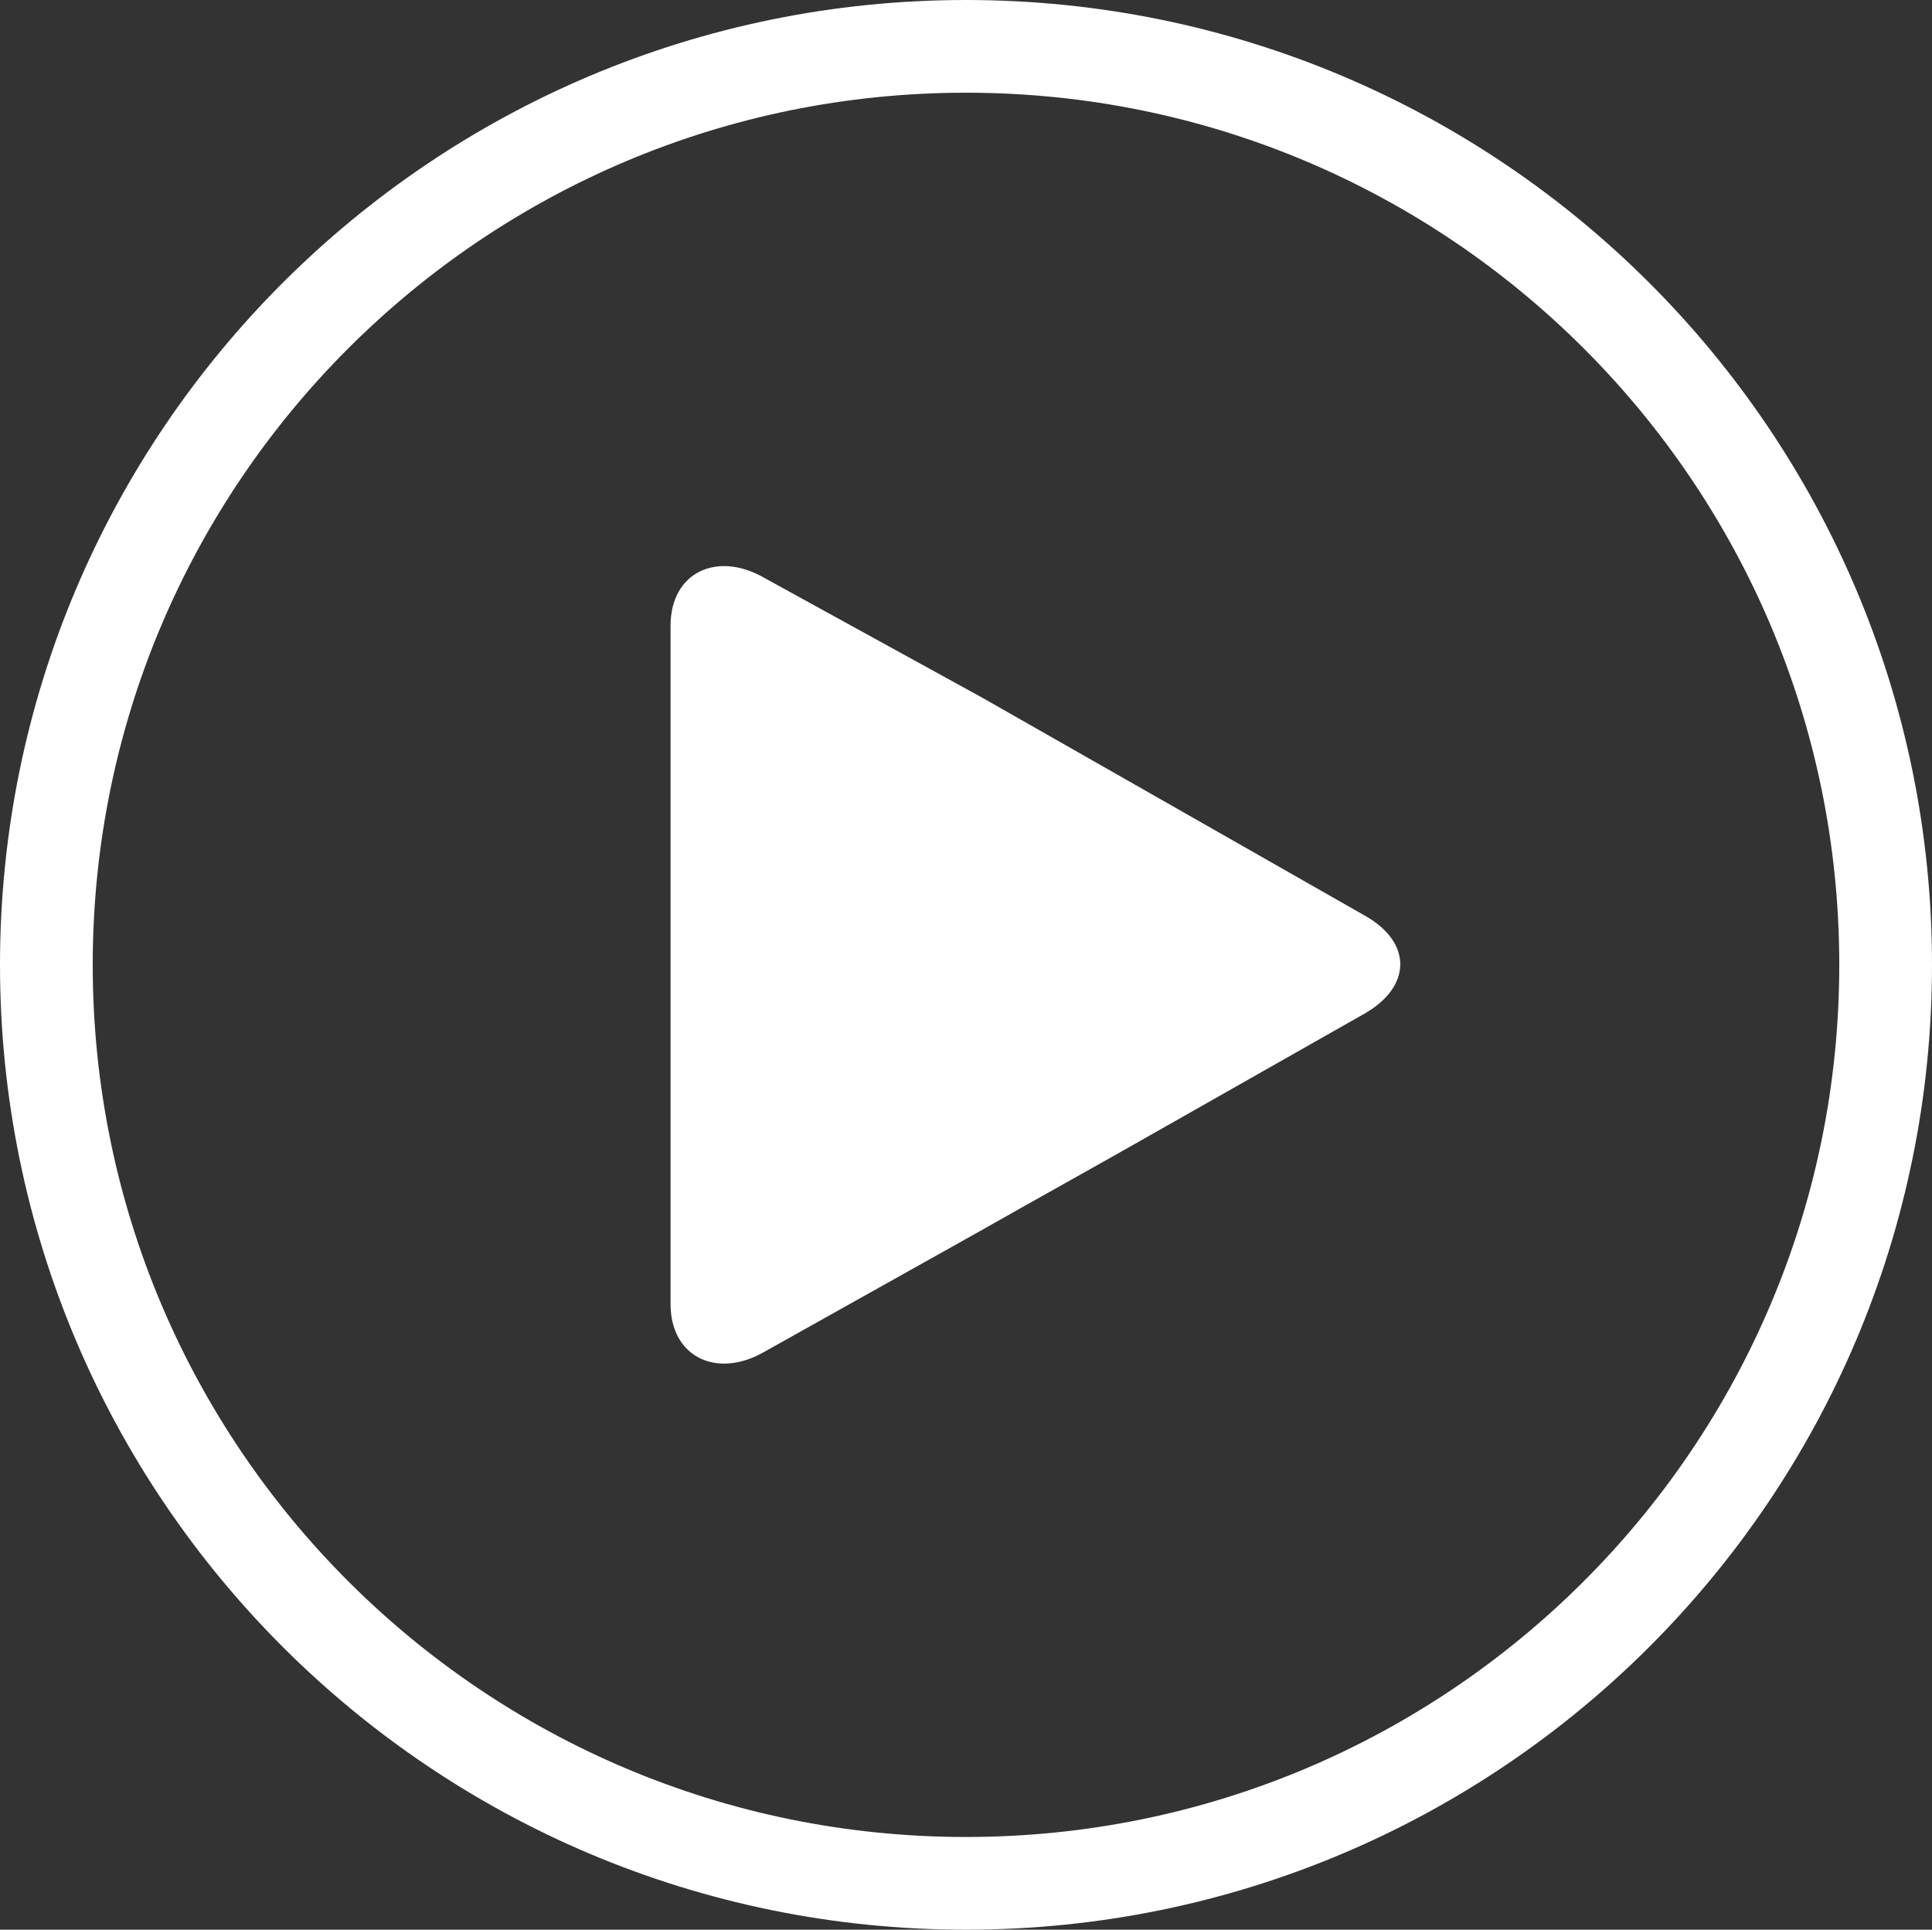
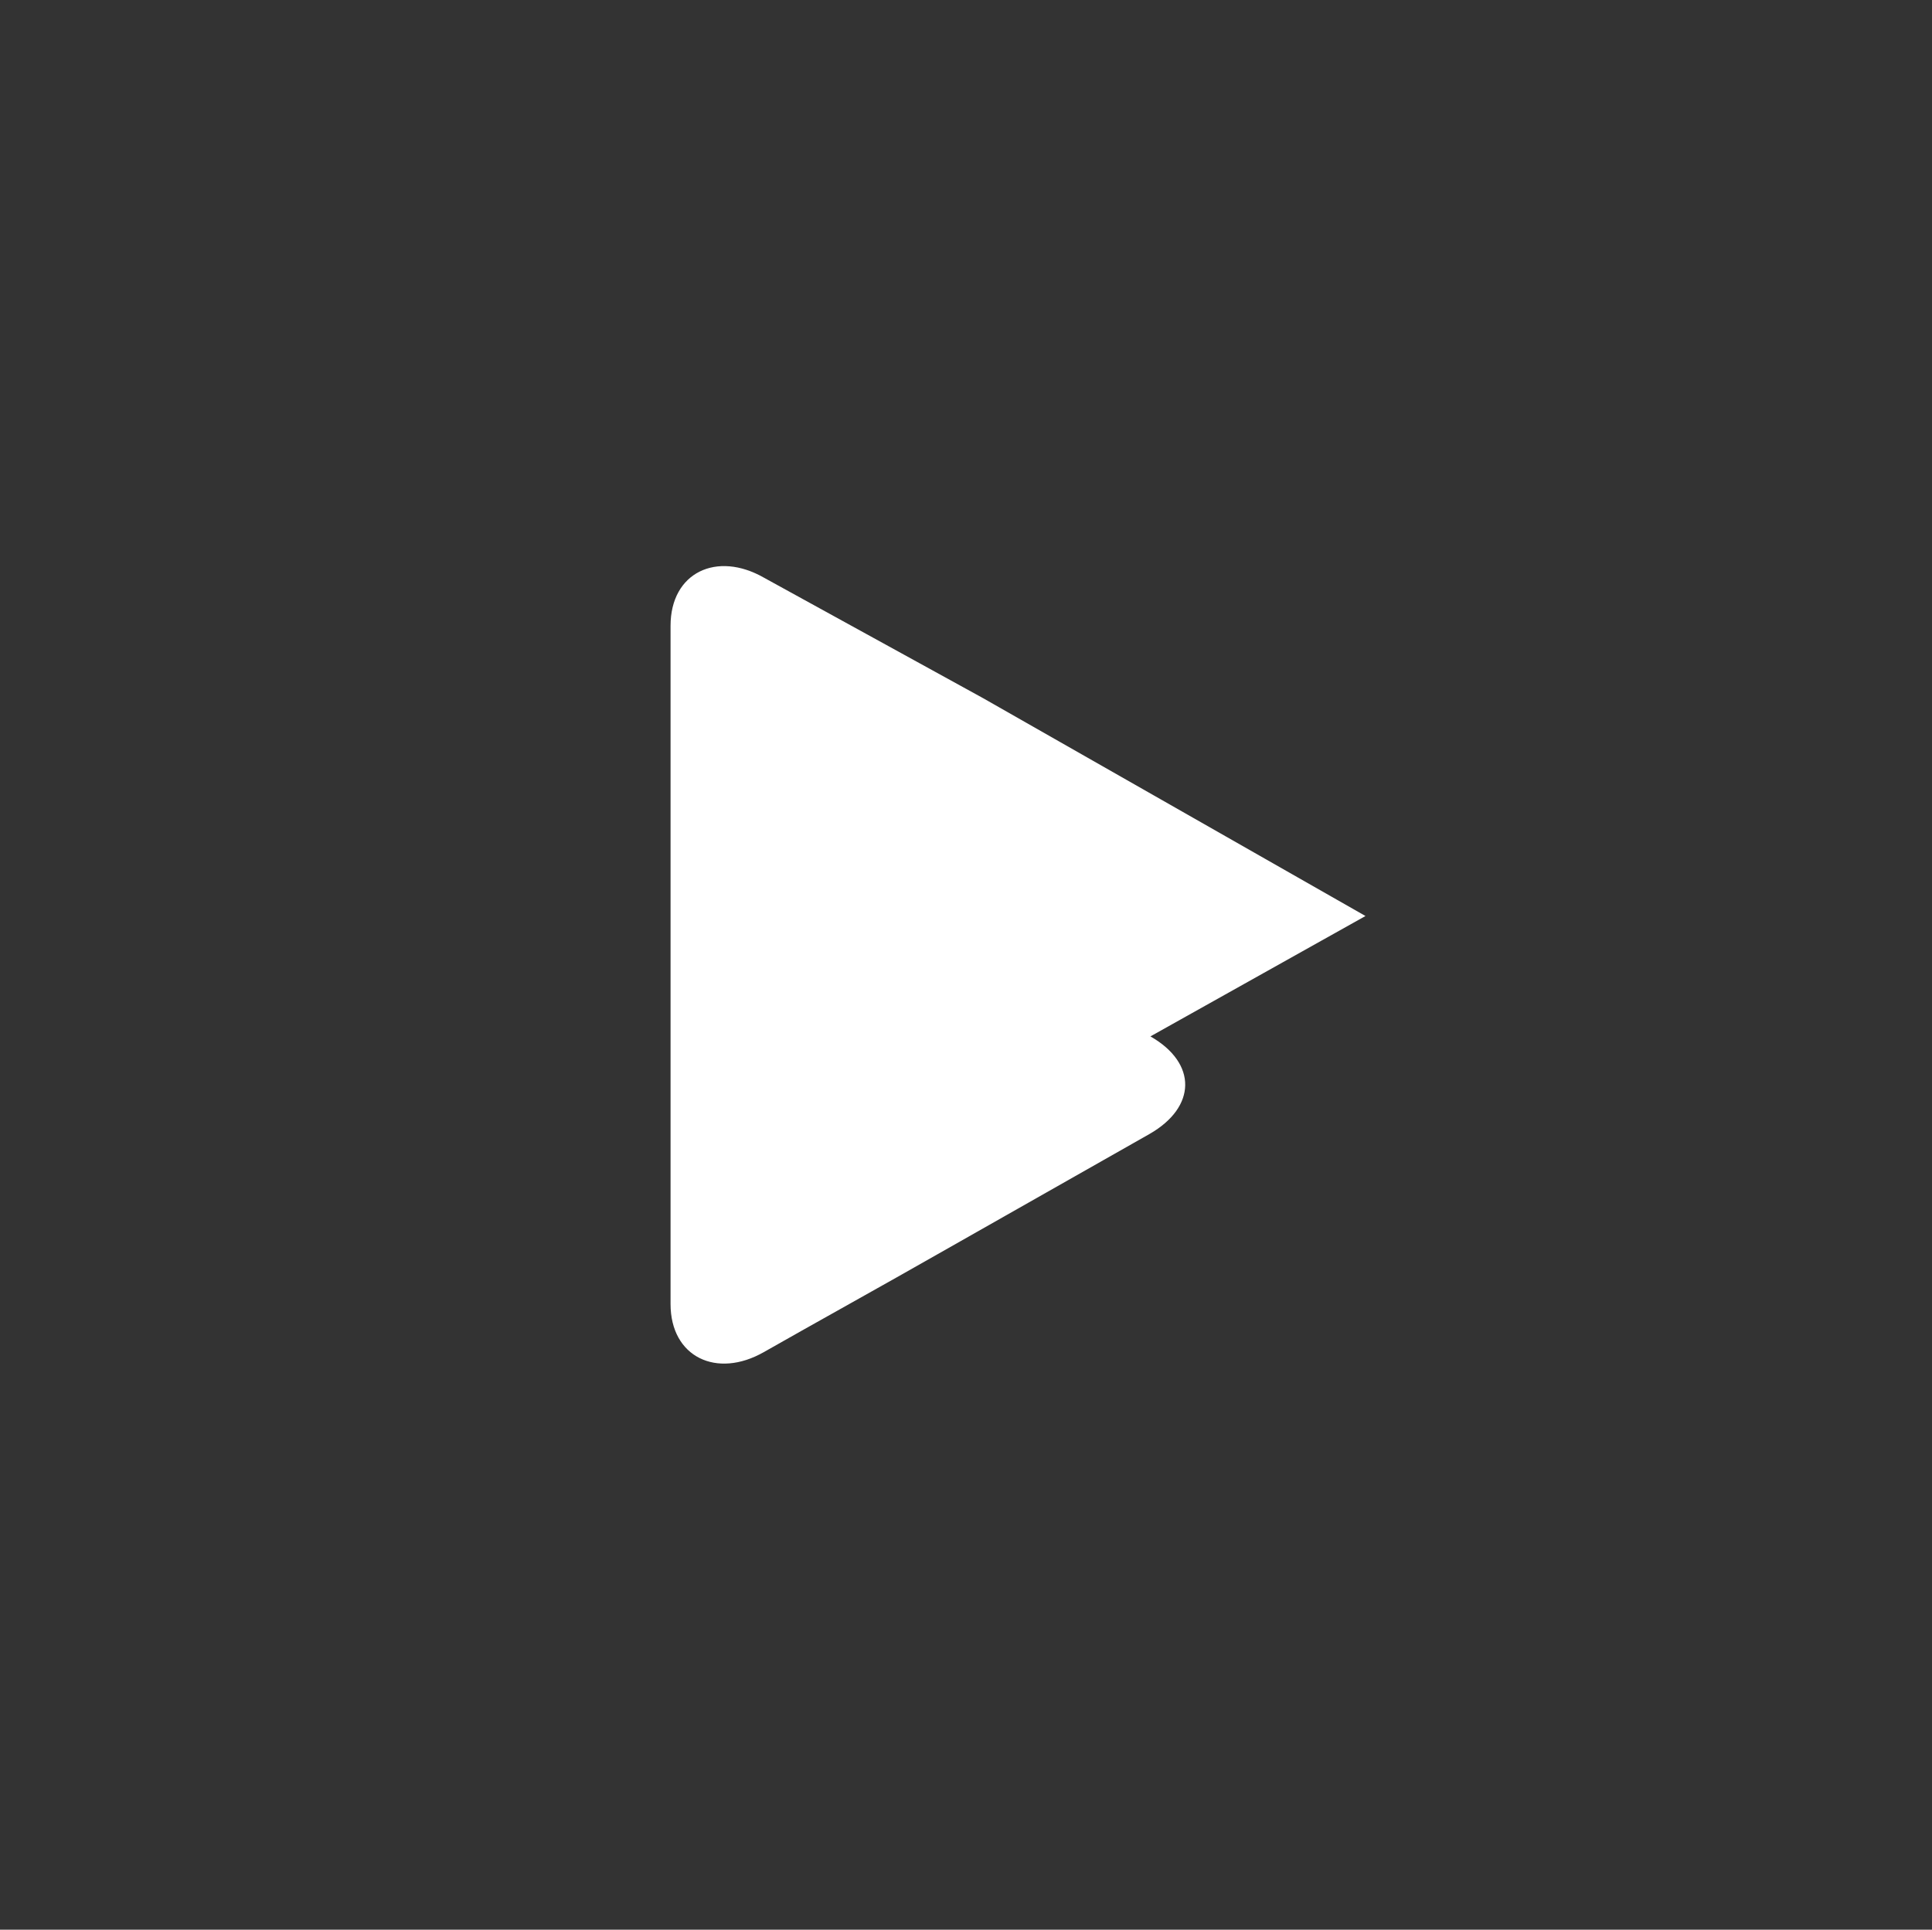
<svg xmlns="http://www.w3.org/2000/svg" id="svg6" version="1.1" viewBox="0 0 62.505 62.445" height="62.445" width="62.505">
  <rect x="0" y="0" width="62.505" height="62.445" fill="#333333" stroke="none" />
  <defs id="defs10" />
-   <path style="clip-rule:evenodd;fill:none;stroke:#ffffff;stroke-width:3;stroke-miterlimit:10" id="path2" d="m 31.252,1.5 c 16.433,0 29.753,13.307 29.753,29.722 0,16.415 -13.32,29.723 -29.753,29.723 C 14.819,60.945 1.5,47.637 1.5,31.222 1.5,14.807 14.82,1.5 31.252,1.5 Z" stroke-miterlimit="10" />
-   <path style="clip-rule:evenodd;fill:#ffffff;fill-rule:evenodd" id="path4" d="m 44.177,29.642 -6.833,-3.894 c -1.523,-0.87 -4.018,-2.29 -5.547,-3.16 l -7.083,-3.895 c -1.522,-0.87 -3.02,-0.17 -3.02,1.557 v 21.948 c 0,1.72 1.498,2.425 3.02,1.555 l 6.958,-3.896 c 1.528,-0.87 4.086,-2.29 5.608,-3.16 l 6.864,-3.895 c 1.523,-0.87 1.555,-2.29 0.033,-3.16 z" />
+   <path style="clip-rule:evenodd;fill:#ffffff;fill-rule:evenodd" id="path4" d="m 44.177,29.642 -6.833,-3.894 c -1.523,-0.87 -4.018,-2.29 -5.547,-3.16 l -7.083,-3.895 c -1.522,-0.87 -3.02,-0.17 -3.02,1.557 v 21.948 c 0,1.72 1.498,2.425 3.02,1.555 c 1.528,-0.87 4.086,-2.29 5.608,-3.16 l 6.864,-3.895 c 1.523,-0.87 1.555,-2.29 0.033,-3.16 z" />
</svg>